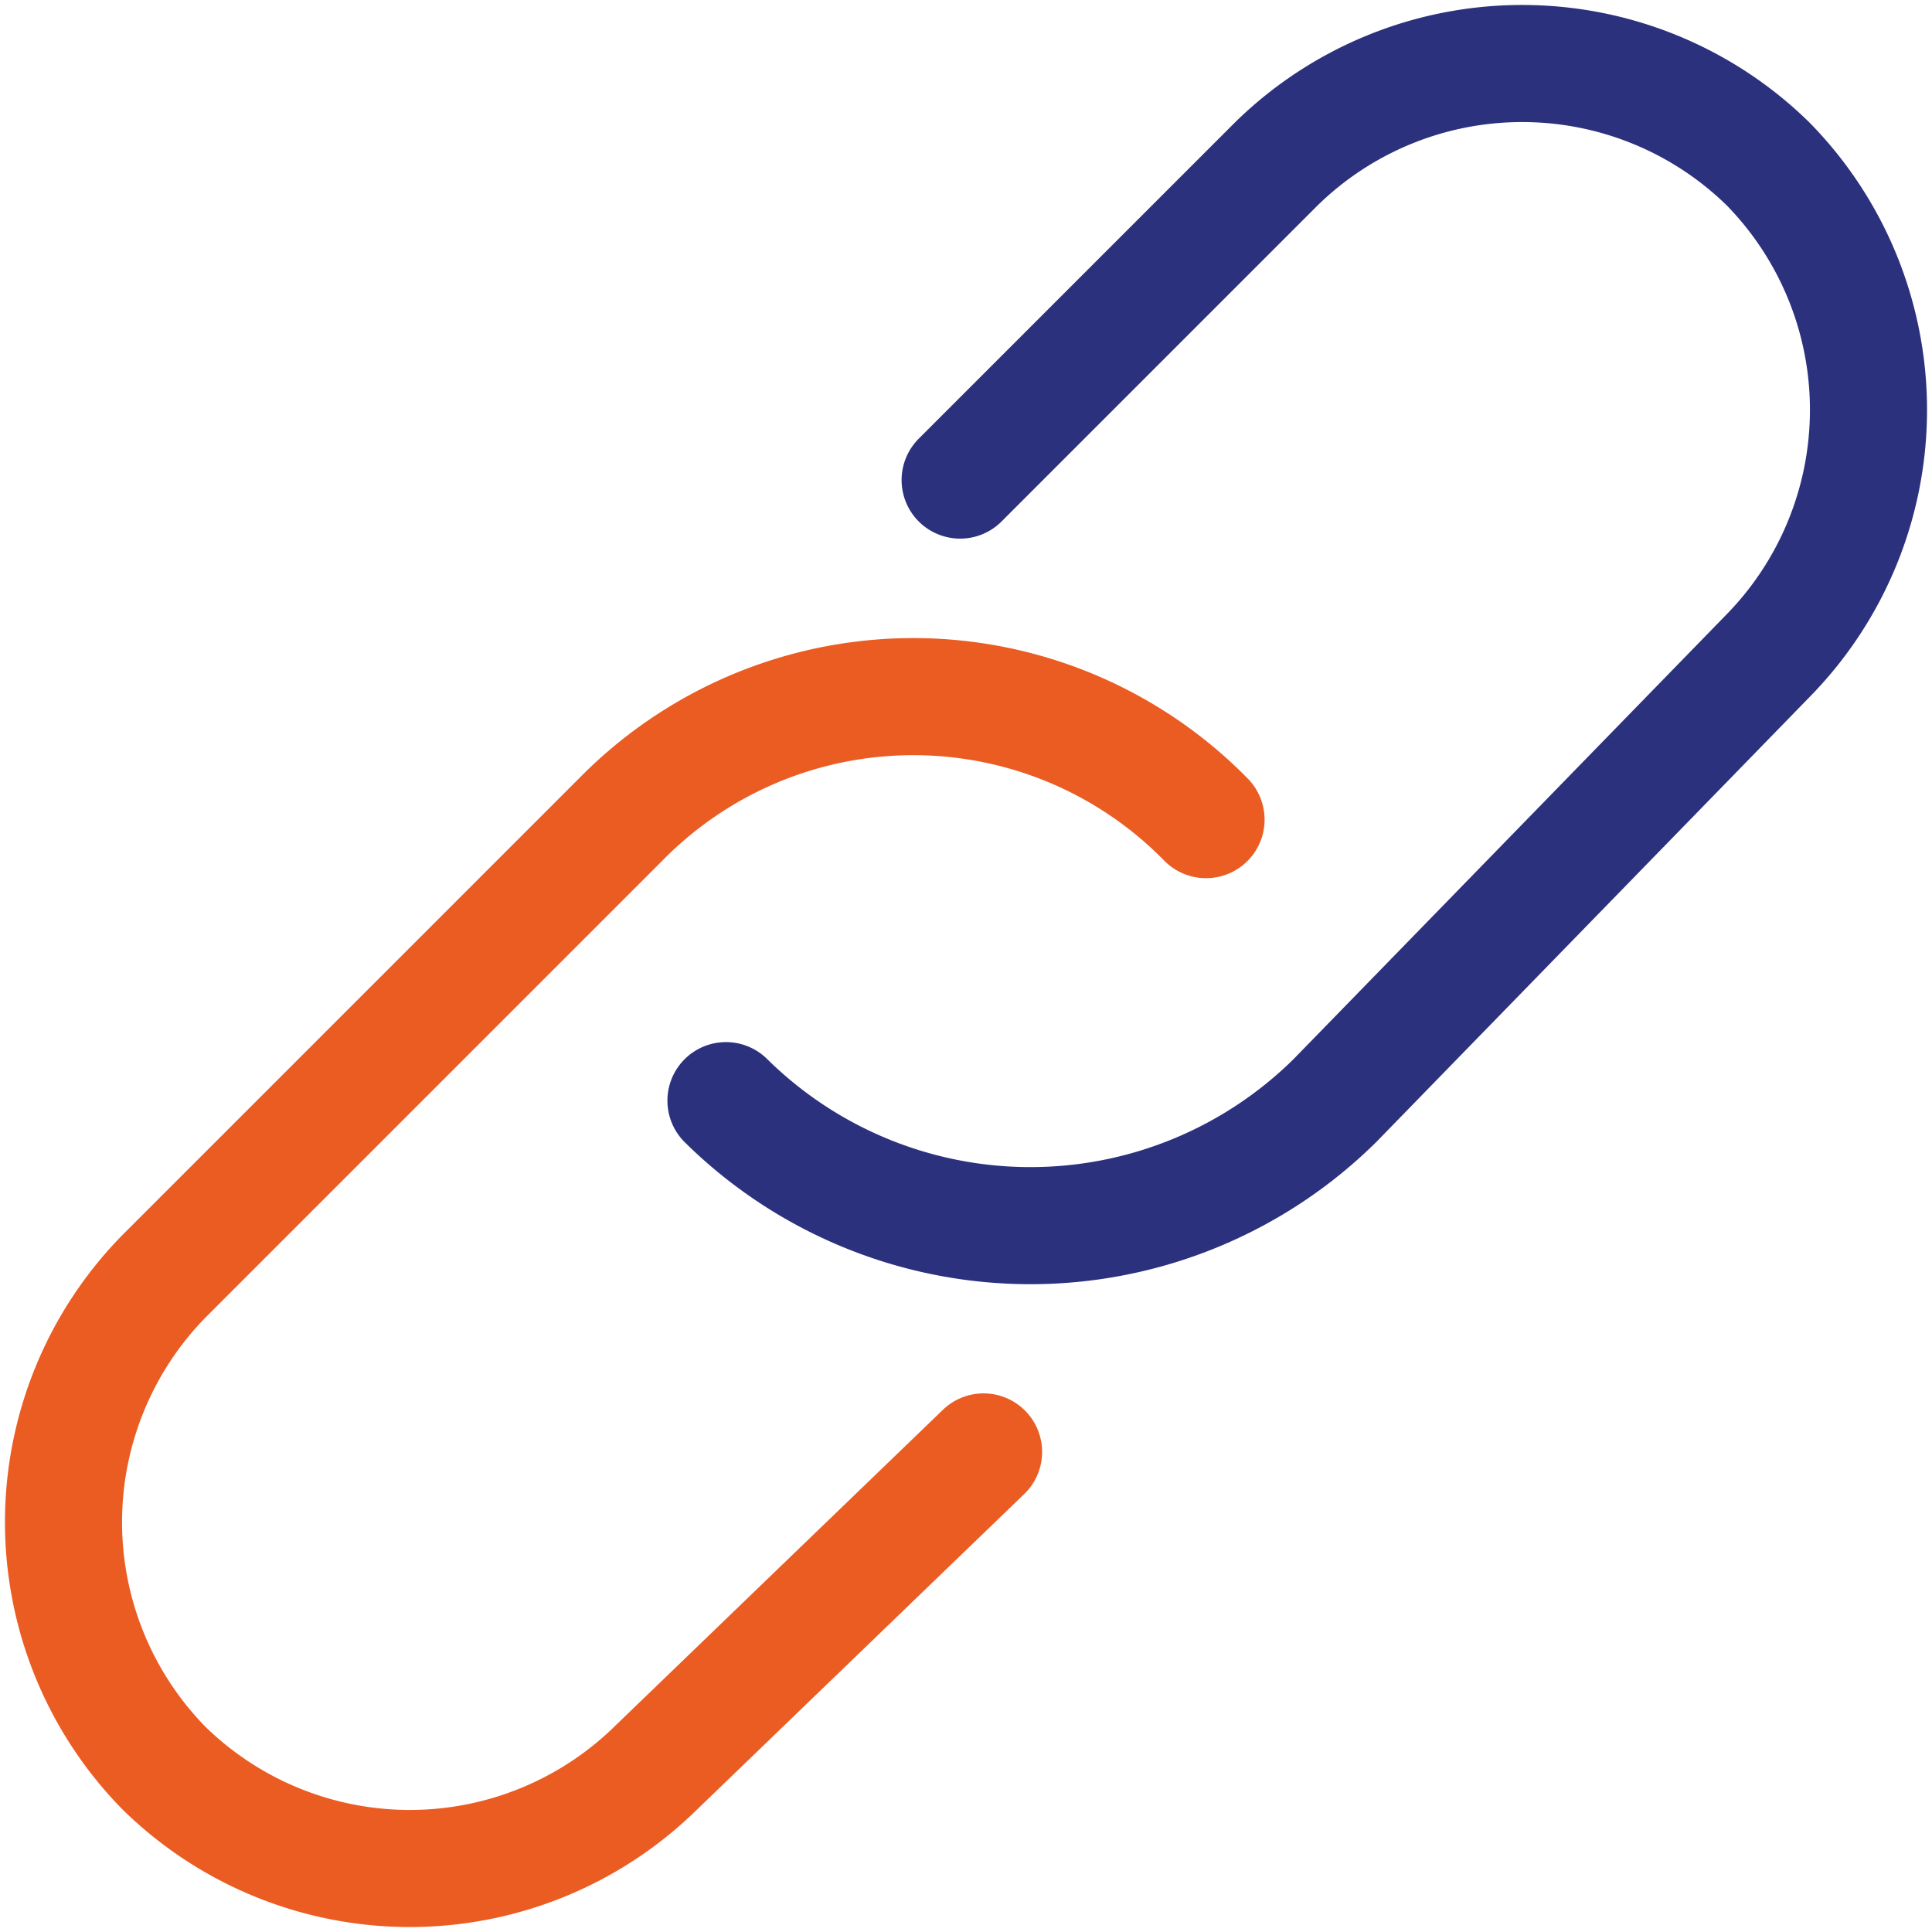
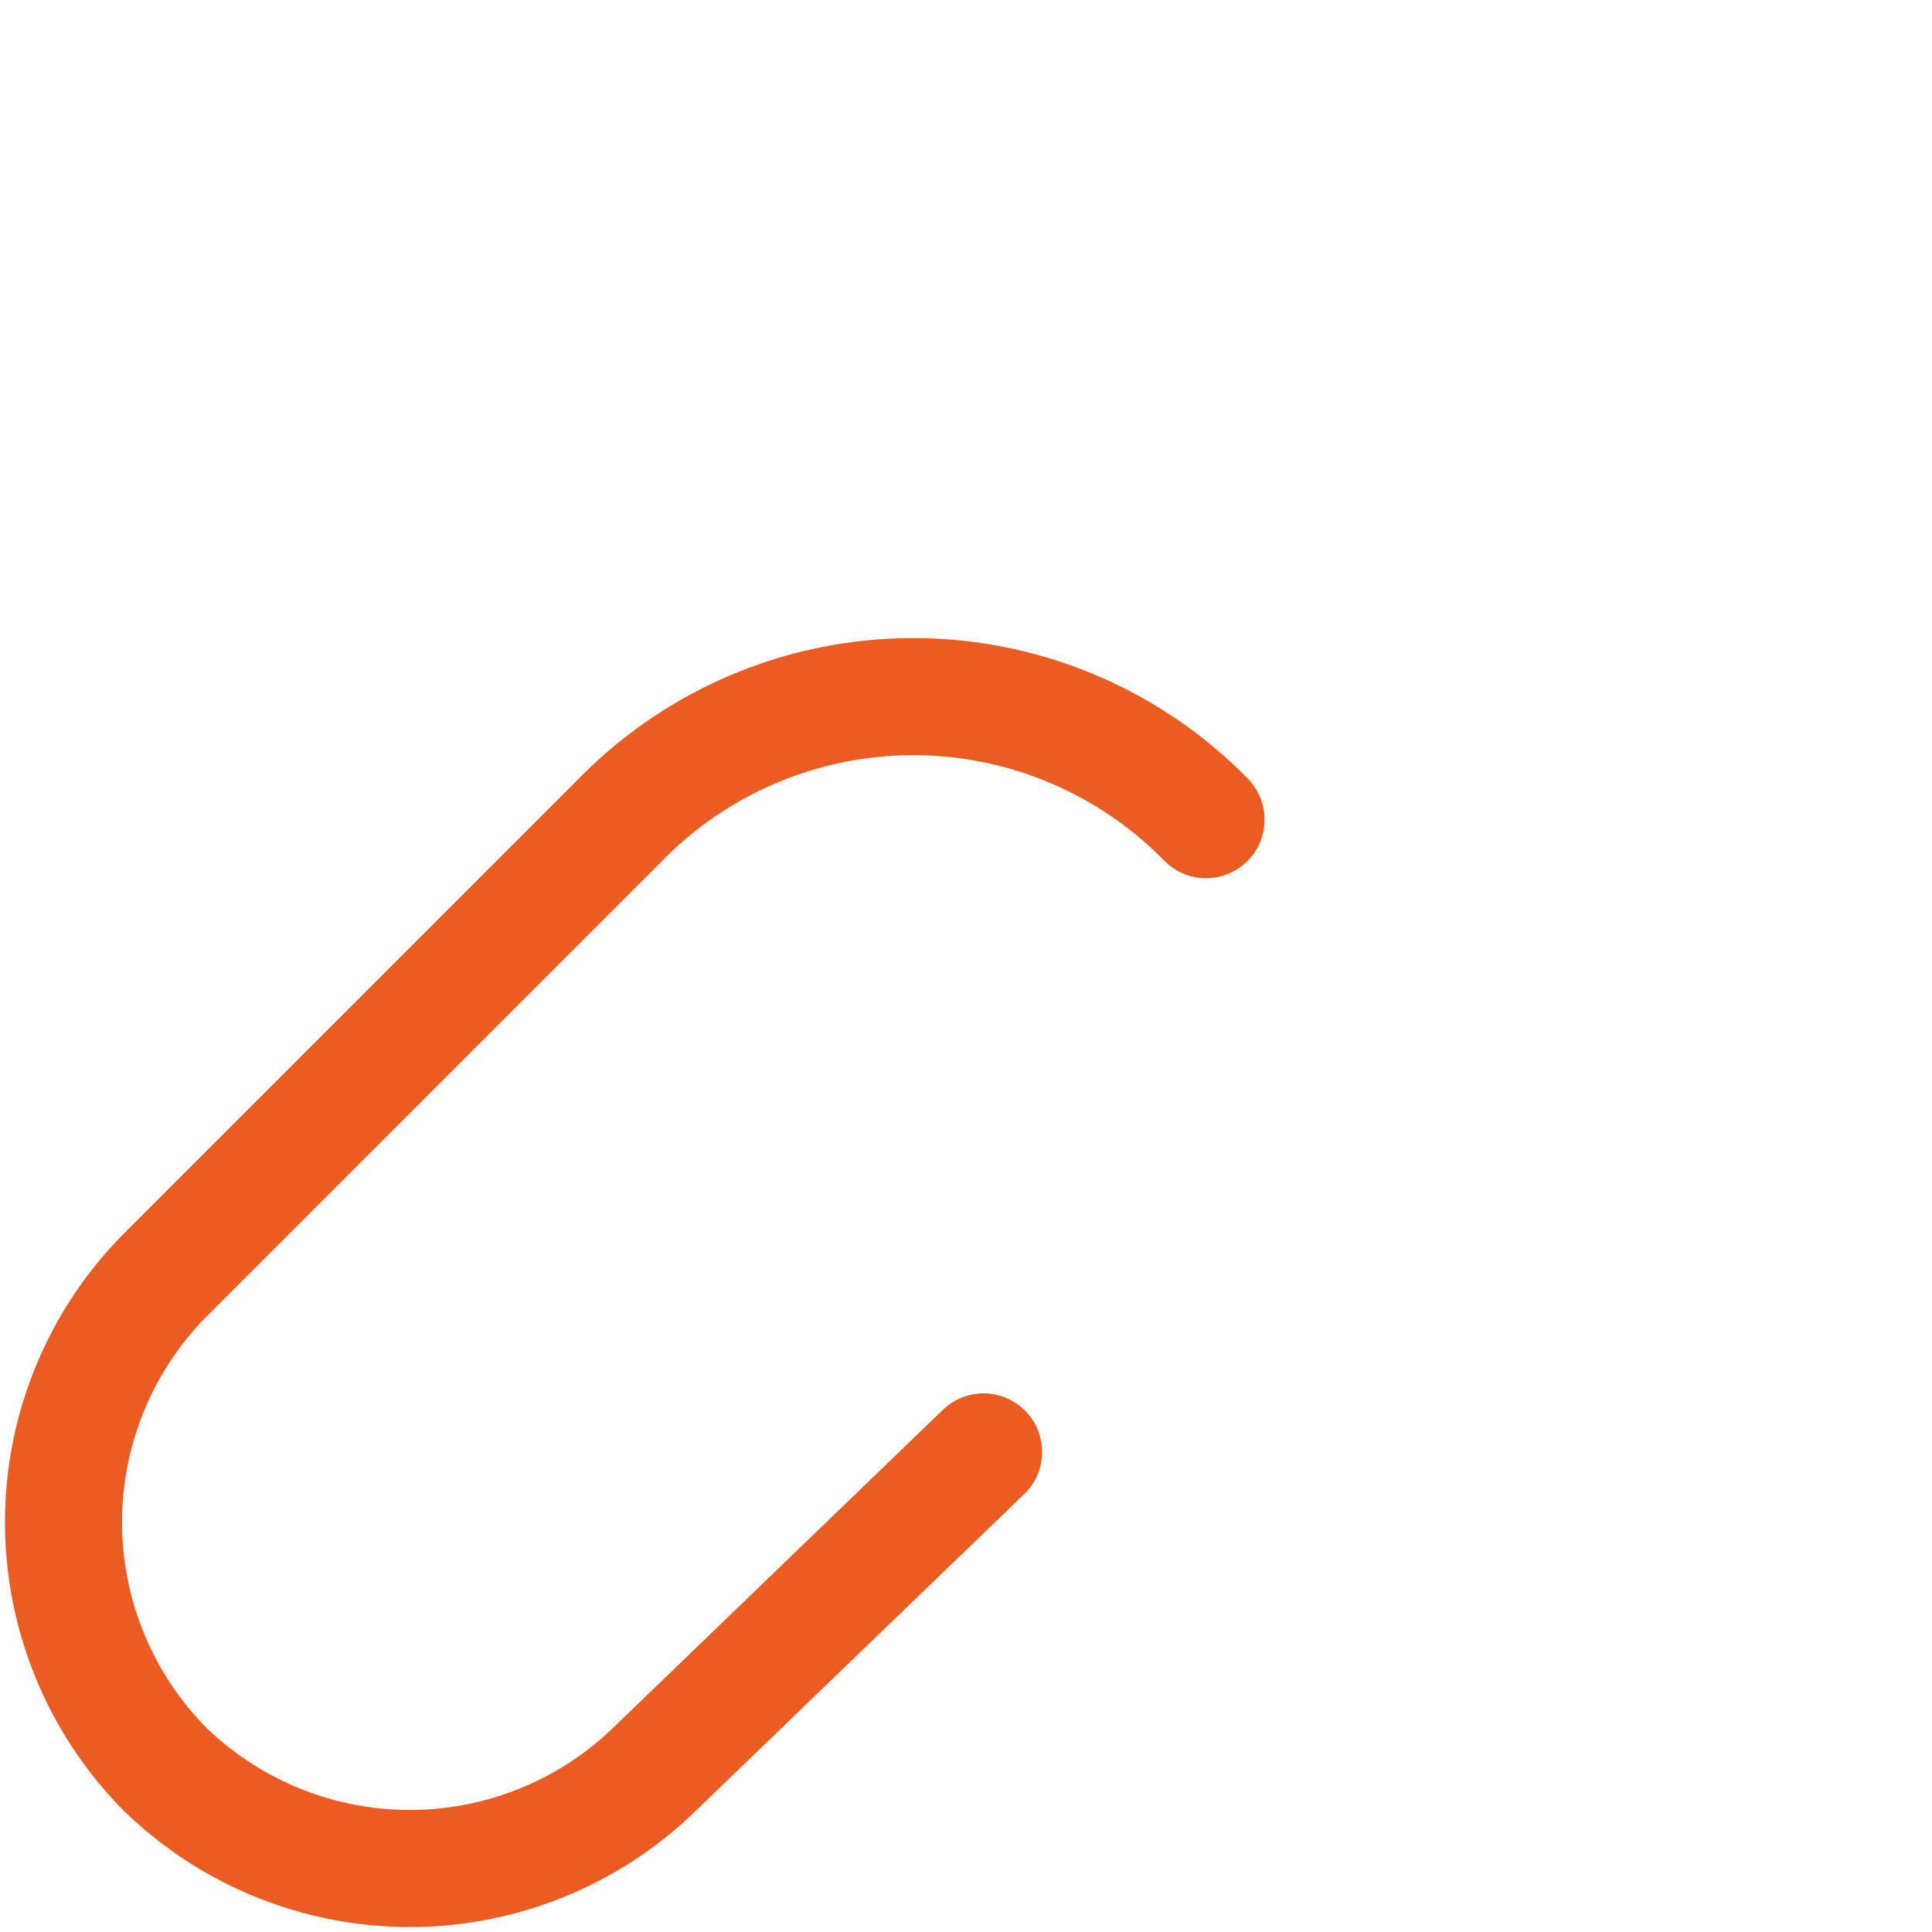
<svg xmlns="http://www.w3.org/2000/svg" viewBox="0 0 16.5 16.5" fill="none" stroke="#2b317d" stroke-linecap="round">
-   <path stroke="#eb5c23" d="M8.4,12.4,5.6,15.1a3,3,0,0,1-4.2,0h0a3,3,0,0,1,0-4.2h0L5.3,7a3.5,3.5,0,0,1,5,0l0,0h0" />
-   <path d="M8.2,4.1,10.9,1.4a3,3,0,0,1,4.2,0h0a3,3,0,0,1,0,4.2h0L11.4,9.4a3.7,3.7,0,0,1-5.2,0h0" />
+   <path stroke="#eb5c23" d="M8.4,12.4,5.6,15.1a3,3,0,0,1-4.2,0h0a3,3,0,0,1,0-4.2h0L5.3,7a3.5,3.5,0,0,1,5,0h0" />
</svg>